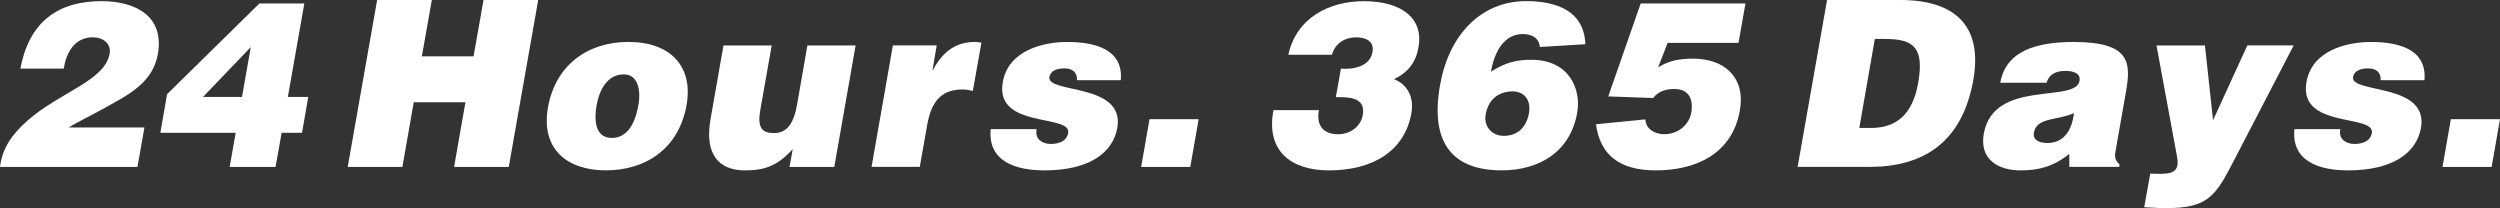
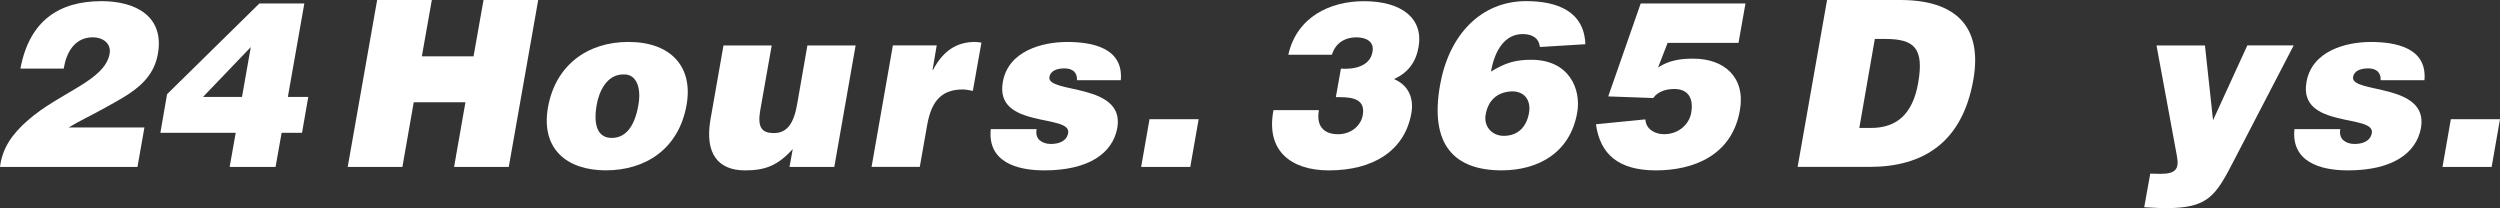
<svg xmlns="http://www.w3.org/2000/svg" viewBox="0 0 711.8 59.26">
  <rect x="0" y="0" width="711.8" height="59.26" fill="#333333" stroke="none" />
  <g fill="#fff">
    <path d="m0 47.52c.66-5.41 3.5-9.37 7.85-13.2 9.24-8.12 21.98-11.29 23.36-19.01.53-2.97-1.98-4.69-4.75-4.69-5.28 0-7.59 4.42-8.32 8.91h-12.33c2.57-13.66 11.02-19.2 23.1-19.2 9.63 0 17.95 4.22 16.04 15.05-1.45 8.18-8.31 11.55-15.05 15.31-3.76 2.11-7.59 3.89-10.36 5.61h21.58l-1.98 11.22z" />
    <path d="m47.59 26.79 26.26-25.8h12.8l-4.69 26.6h5.81l-1.78 10.23h-5.81l-1.72 9.7h-13.07l1.72-9.7h-21.45l1.91-11.02zm10.22.8h11.09l2.51-14.19z" />
    <path d="m99 47.52 8.38-47.52h15.57l-2.84 16.04h14.72l2.84-16.04h15.57l-8.38 47.52h-15.57l3.23-18.41h-14.72l-3.23 18.41z" />
    <path d="m178.92 11.94c12.21 0 18.48 7.19 16.56 17.95-2.24 12.67-11.88 18.61-22.97 18.61s-18.54-6.07-16.5-17.88c2.11-12.01 11.22-18.68 22.9-18.68zm-9.04 17.96c-1.12 6.53.79 9.37 4.29 9.37 3.7 0 6.47-2.84 7.59-9.37.92-5.08-.66-8.91-4.29-8.71-4.69 0-6.93 4.82-7.59 8.71z" />
    <path d="m237.53 47.52h-12.74l.92-5.08c-4.29 4.75-7.92 6.07-13.59 6.07-7.52 0-11.55-4.62-9.83-14.52l3.7-21.05h13.73l-3.3 18.68c-.79 4.75.59 6.27 3.89 6.27 3.96 0 5.74-2.97 6.67-8.32l2.9-16.63h13.73l-6.07 34.58z" />
    <path d="m254.23 12.93h12.47l-1.19 7h.13c2.84-5.41 6.67-7.99 12.01-7.99.59 0 1.19.13 1.78.2l-2.44 13.73c-.92-.13-1.85-.4-2.77-.4-5.61 0-8.91 2.64-10.23 10.1l-2.11 11.94h-13.73l6.07-34.58z" />
    <path d="m295.15 36.76c-.26 1.39.07 2.44.86 3.17.79.66 1.85 1.06 3.17 1.06 2.11 0 4.49-.66 4.95-3.1.99-5.54-20.99-1.12-18.61-14.52 1.52-8.84 11.15-11.42 18.35-11.42s16.04 1.72 15.24 10.89h-12.47c.07-1.12-.26-1.91-.86-2.51-.66-.59-1.58-.86-2.64-.86-2.38 0-4.03.73-4.36 2.44-.79 4.82 21.58 1.58 19.34 14.52-1.32 7.19-8.12 12.08-20.79 12.08-7.92 0-16.17-2.44-15.24-11.75h13.07z" />
    <path d="m324.91 47.52 2.38-13.59h13.99l-2.38 13.59z" />
    <path d="m375.53 31.35c-.4 2.11-.13 3.83.79 5.02s2.51 1.85 4.62 1.85c4.03 0 6.6-2.71 7.06-5.41.99-5.35-4.36-5.15-7.66-5.15l1.45-8.12c3.17.26 8.25-.4 8.98-4.75.59-3.04-1.91-4.16-4.62-4.16-3.23 0-5.94 1.65-6.93 4.95h-12.41c2.38-10.69 11.81-15.24 21.51-15.24 11.02 0 16.96 5.08 15.58 13-.73 4.22-2.9 7.33-7 9.17 3.89 1.65 5.74 5.15 4.95 9.7-1.91 10.82-11.02 16.3-23.49 16.3-10.82 0-18.02-5.61-15.77-17.16h12.93z" />
    <path d="m438.43 13.4c-.26-2.57-2.18-3.7-4.88-3.7-5.08 0-7.99 4.62-9.04 10.69 4.16-2.57 7.06-3.37 11.48-3.37 10.82 0 14.25 8.38 13.07 15.05-1.98 11.35-11.02 16.43-21.51 16.43-13.53 0-20.52-7.33-17.55-24.22 2.51-14.32 11.61-23.96 24.55-23.96 8.71 0 16.5 2.84 16.83 12.27l-12.94.79zm-15.44 19.27c-.59 3.37 1.85 6.01 5.15 6.01 4.03 0 6.47-2.51 7.19-6.47.66-3.7-1.32-6.2-4.75-6.2-4.69.13-7 3.04-7.59 6.67z" />
    <path d="m467.14.99h29.83l-1.98 11.22h-20.19l-2.71 7c3.23-2.11 6.53-2.51 10.03-2.51 8.91 0 14.92 5.41 13.26 14.72-2.24 12.87-13.26 17.09-23.89 17.09s-15.9-4.55-17.09-13.13l14.06-1.39c0 .13.07.33.07.46.33 2.44 2.77 3.76 5.28 3.76 4.03 0 7.13-2.71 7.72-6.14.66-3.83-.66-6.73-4.82-6.73-2.05 0-4.55.53-6.01 2.57l-12.8-.46 9.24-26.46z" />
    <path d="m511.82 47.52 8.38-47.52h20.85c15.31 0 23.56 7.13 20.79 22.77-3.17 17.88-14.32 24.75-29.57 24.75h-20.46zm17.56-11.09h3.3c7.26 0 11.88-3.83 13.46-12.8 1.72-9.9-1.06-12.54-9.37-12.54h-2.97z" />
-     <path d="m589.17 47.52v-3.7c-4.55 3.63-8.71 4.69-13.86 4.69-6.53 0-11.75-3.23-10.49-10.43 2.77-15.71 26.13-8.58 27.26-15.05.46-2.51-2.51-2.84-3.96-2.84-1.91 0-4.55.4-5.41 3.37h-13.2c1.32-7.33 7.26-11.61 20.92-11.61 16.37 0 16.3 6.07 14.85 14.32l-2.84 16.17c-.4 1.98-.46 2.97 1.06 4.42l-.13.66h-14.19zm1.32-15.31c-4.88 2.18-10.62 1.12-11.42 5.61-.33 1.72 1.12 2.9 3.83 2.9 4.82 0 7.06-3.76 7.59-8.51z" />
    <path d="m630.09 34.25 9.77-21.32h13.2l-16.76 32.27c-5.48 10.69-7.52 14.06-19.73 14.06-2.51 0-5.02-.26-6.07-.26l1.72-9.57c.99 0 1.91.07 2.84.07 4.29 0 5.48-1.25 4.75-5.08l-5.81-31.48h13.79l2.31 21.32z" />
    <path d="m666.33 36.76c-.26 1.39.07 2.44.86 3.17.79.66 1.85 1.06 3.17 1.06 2.11 0 4.49-.66 4.95-3.1.99-5.54-20.99-1.12-18.61-14.52 1.52-8.84 11.15-11.42 18.35-11.42s16.04 1.72 15.24 10.89h-12.47c.07-1.12-.26-1.91-.86-2.51-.66-.59-1.58-.86-2.64-.86-2.38 0-4.03.73-4.36 2.44-.79 4.82 21.58 1.58 19.34 14.52-1.32 7.19-8.12 12.08-20.79 12.08-7.92 0-16.17-2.44-15.24-11.75h13.07z" />
    <path d="m695.43 47.52 2.38-13.59h13.99l-2.38 13.59z" />
  </g>
</svg>